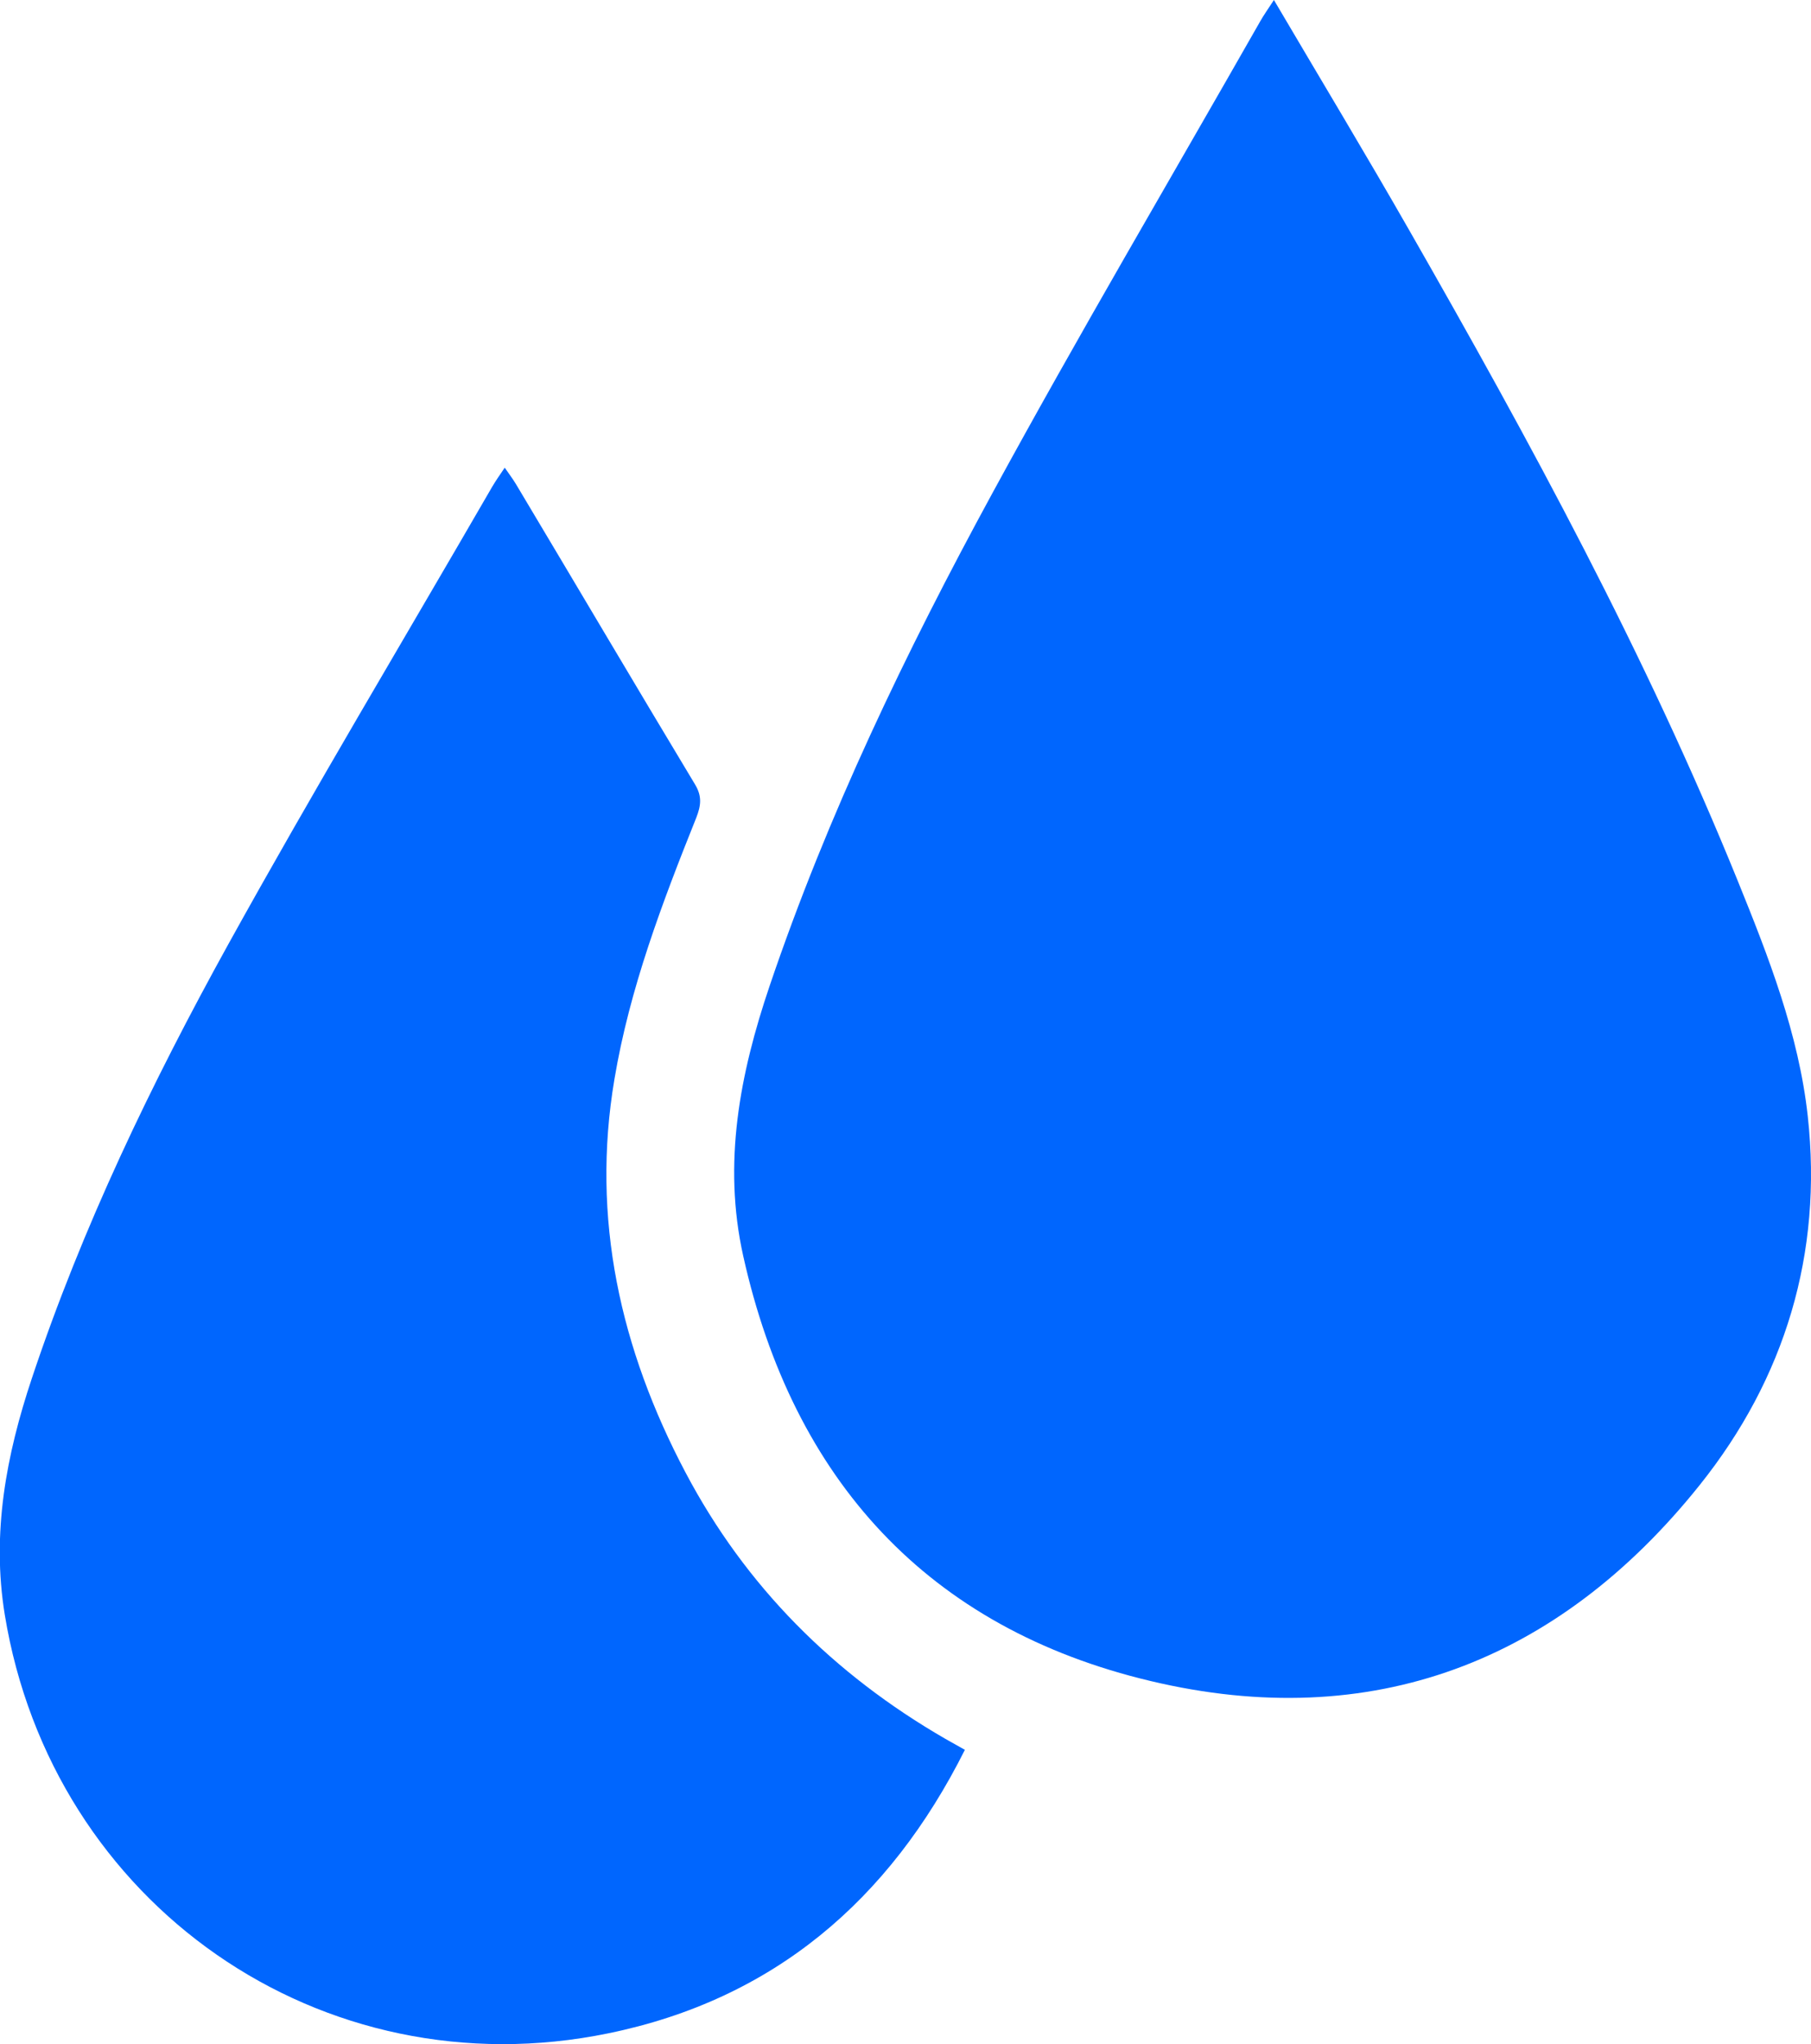
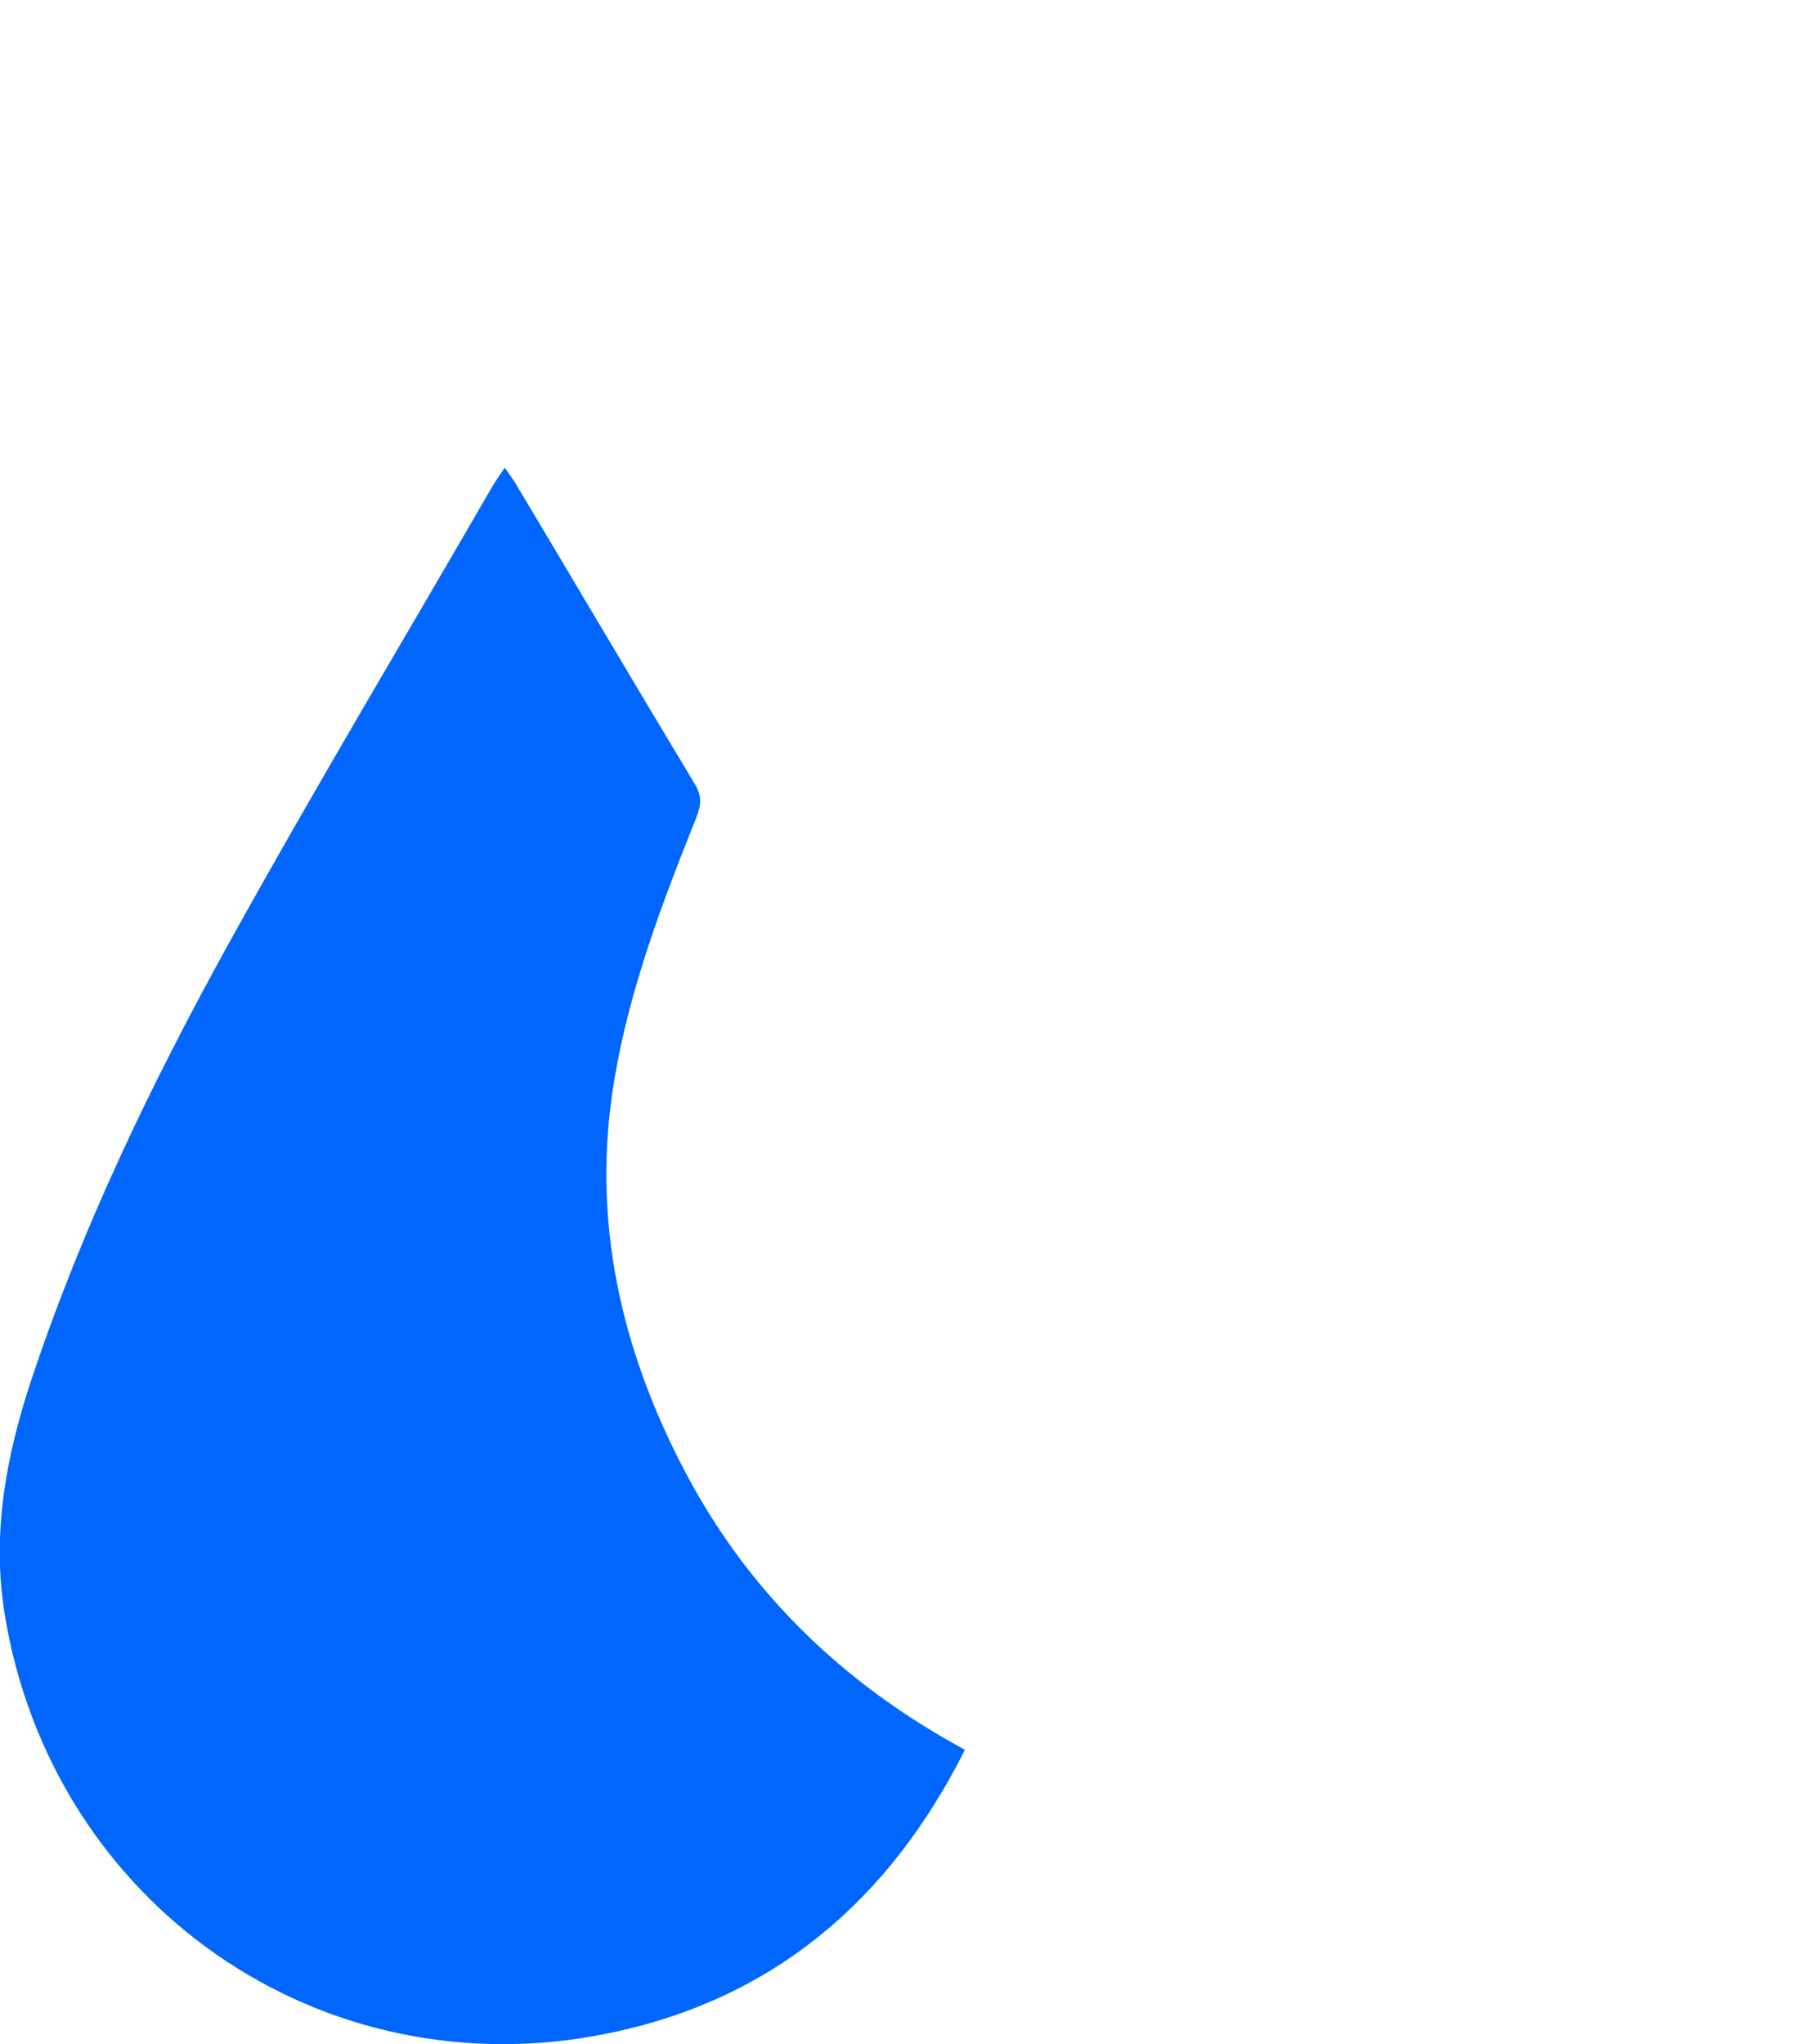
<svg xmlns="http://www.w3.org/2000/svg" id="Layer_7" data-name="Layer 7" viewBox="0 0 302.97 341.9">
  <defs>
    <style>.cls-1{fill:#0066fe;}</style>
  </defs>
  <title>water content</title>
-   <path class="cls-1" d="M352.79,4.66c7.79,13.23,15.39,25.83,22.69,38.6,20.17,35.26,39.57,70.92,54.87,108.64,5.18,12.77,10.24,25.69,11.75,39.47,2.52,22.94-3.81,43.82-18.07,61.66-23.68,29.63-54.91,41.58-91.84,32.8C294.93,277,272.33,252.17,264,214.7c-3.45-15.49-.56-30.43,4.43-45.16,9.71-28.66,22.8-55.83,37.22-82.32s29.86-52.68,44.85-79C351.06,7.22,351.75,6.26,352.79,4.66Z" transform="translate(-139.67 -4.66)" />
  <path class="cls-1" d="M301.09,297.33c-12.66,25.25-32.11,41.76-59.62,47.41-48.08,9.89-93.08-21.63-101-70-2.23-13.66.24-26.7,4.54-39.58,8.45-25.33,20-49.3,32.86-72.58,14.26-25.76,29.39-51,44.15-76.52.59-1,1.29-2,2.09-3.18.73,1.07,1.37,1.9,1.9,2.79,10,16.73,19.89,33.5,29.93,50.18,1.21,2,1,3.56.21,5.58C250.46,155.64,245,170,242.46,185.17c-3.94,23.29,1,45.14,11.88,65.75,10.07,19.09,24.81,33.79,43.48,44.57Z" transform="translate(-139.67 -4.66)" />
</svg>